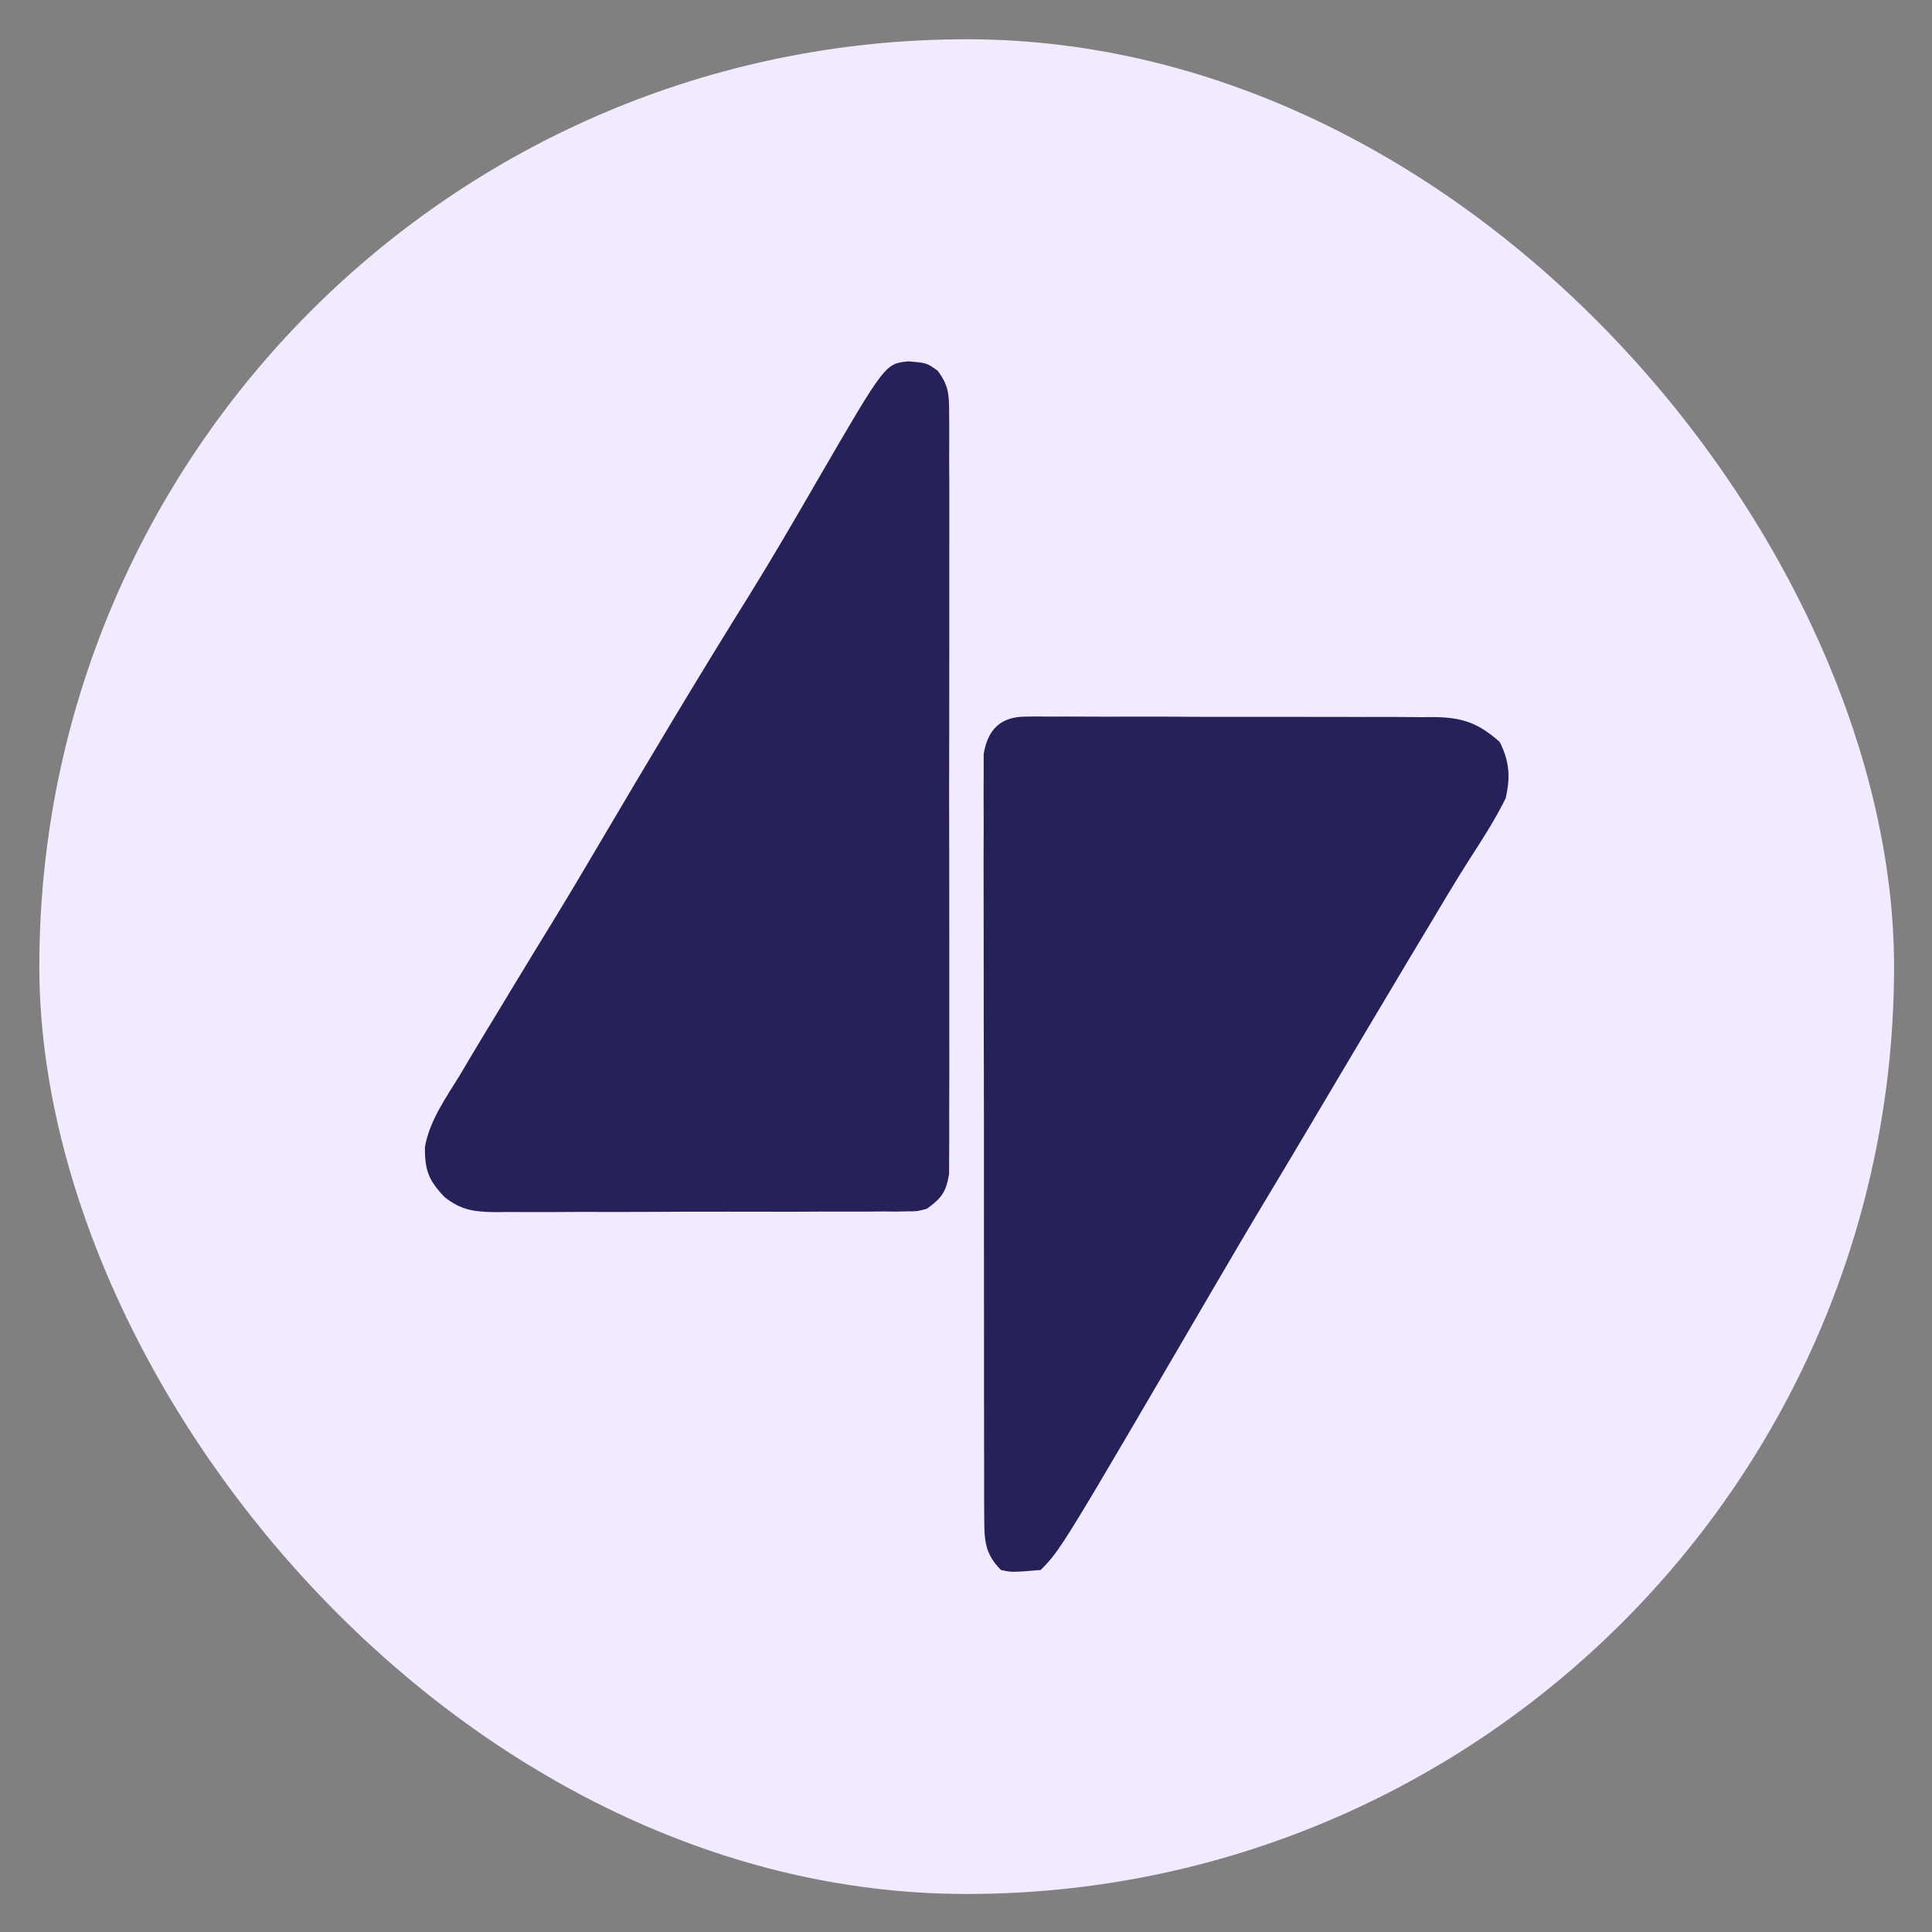
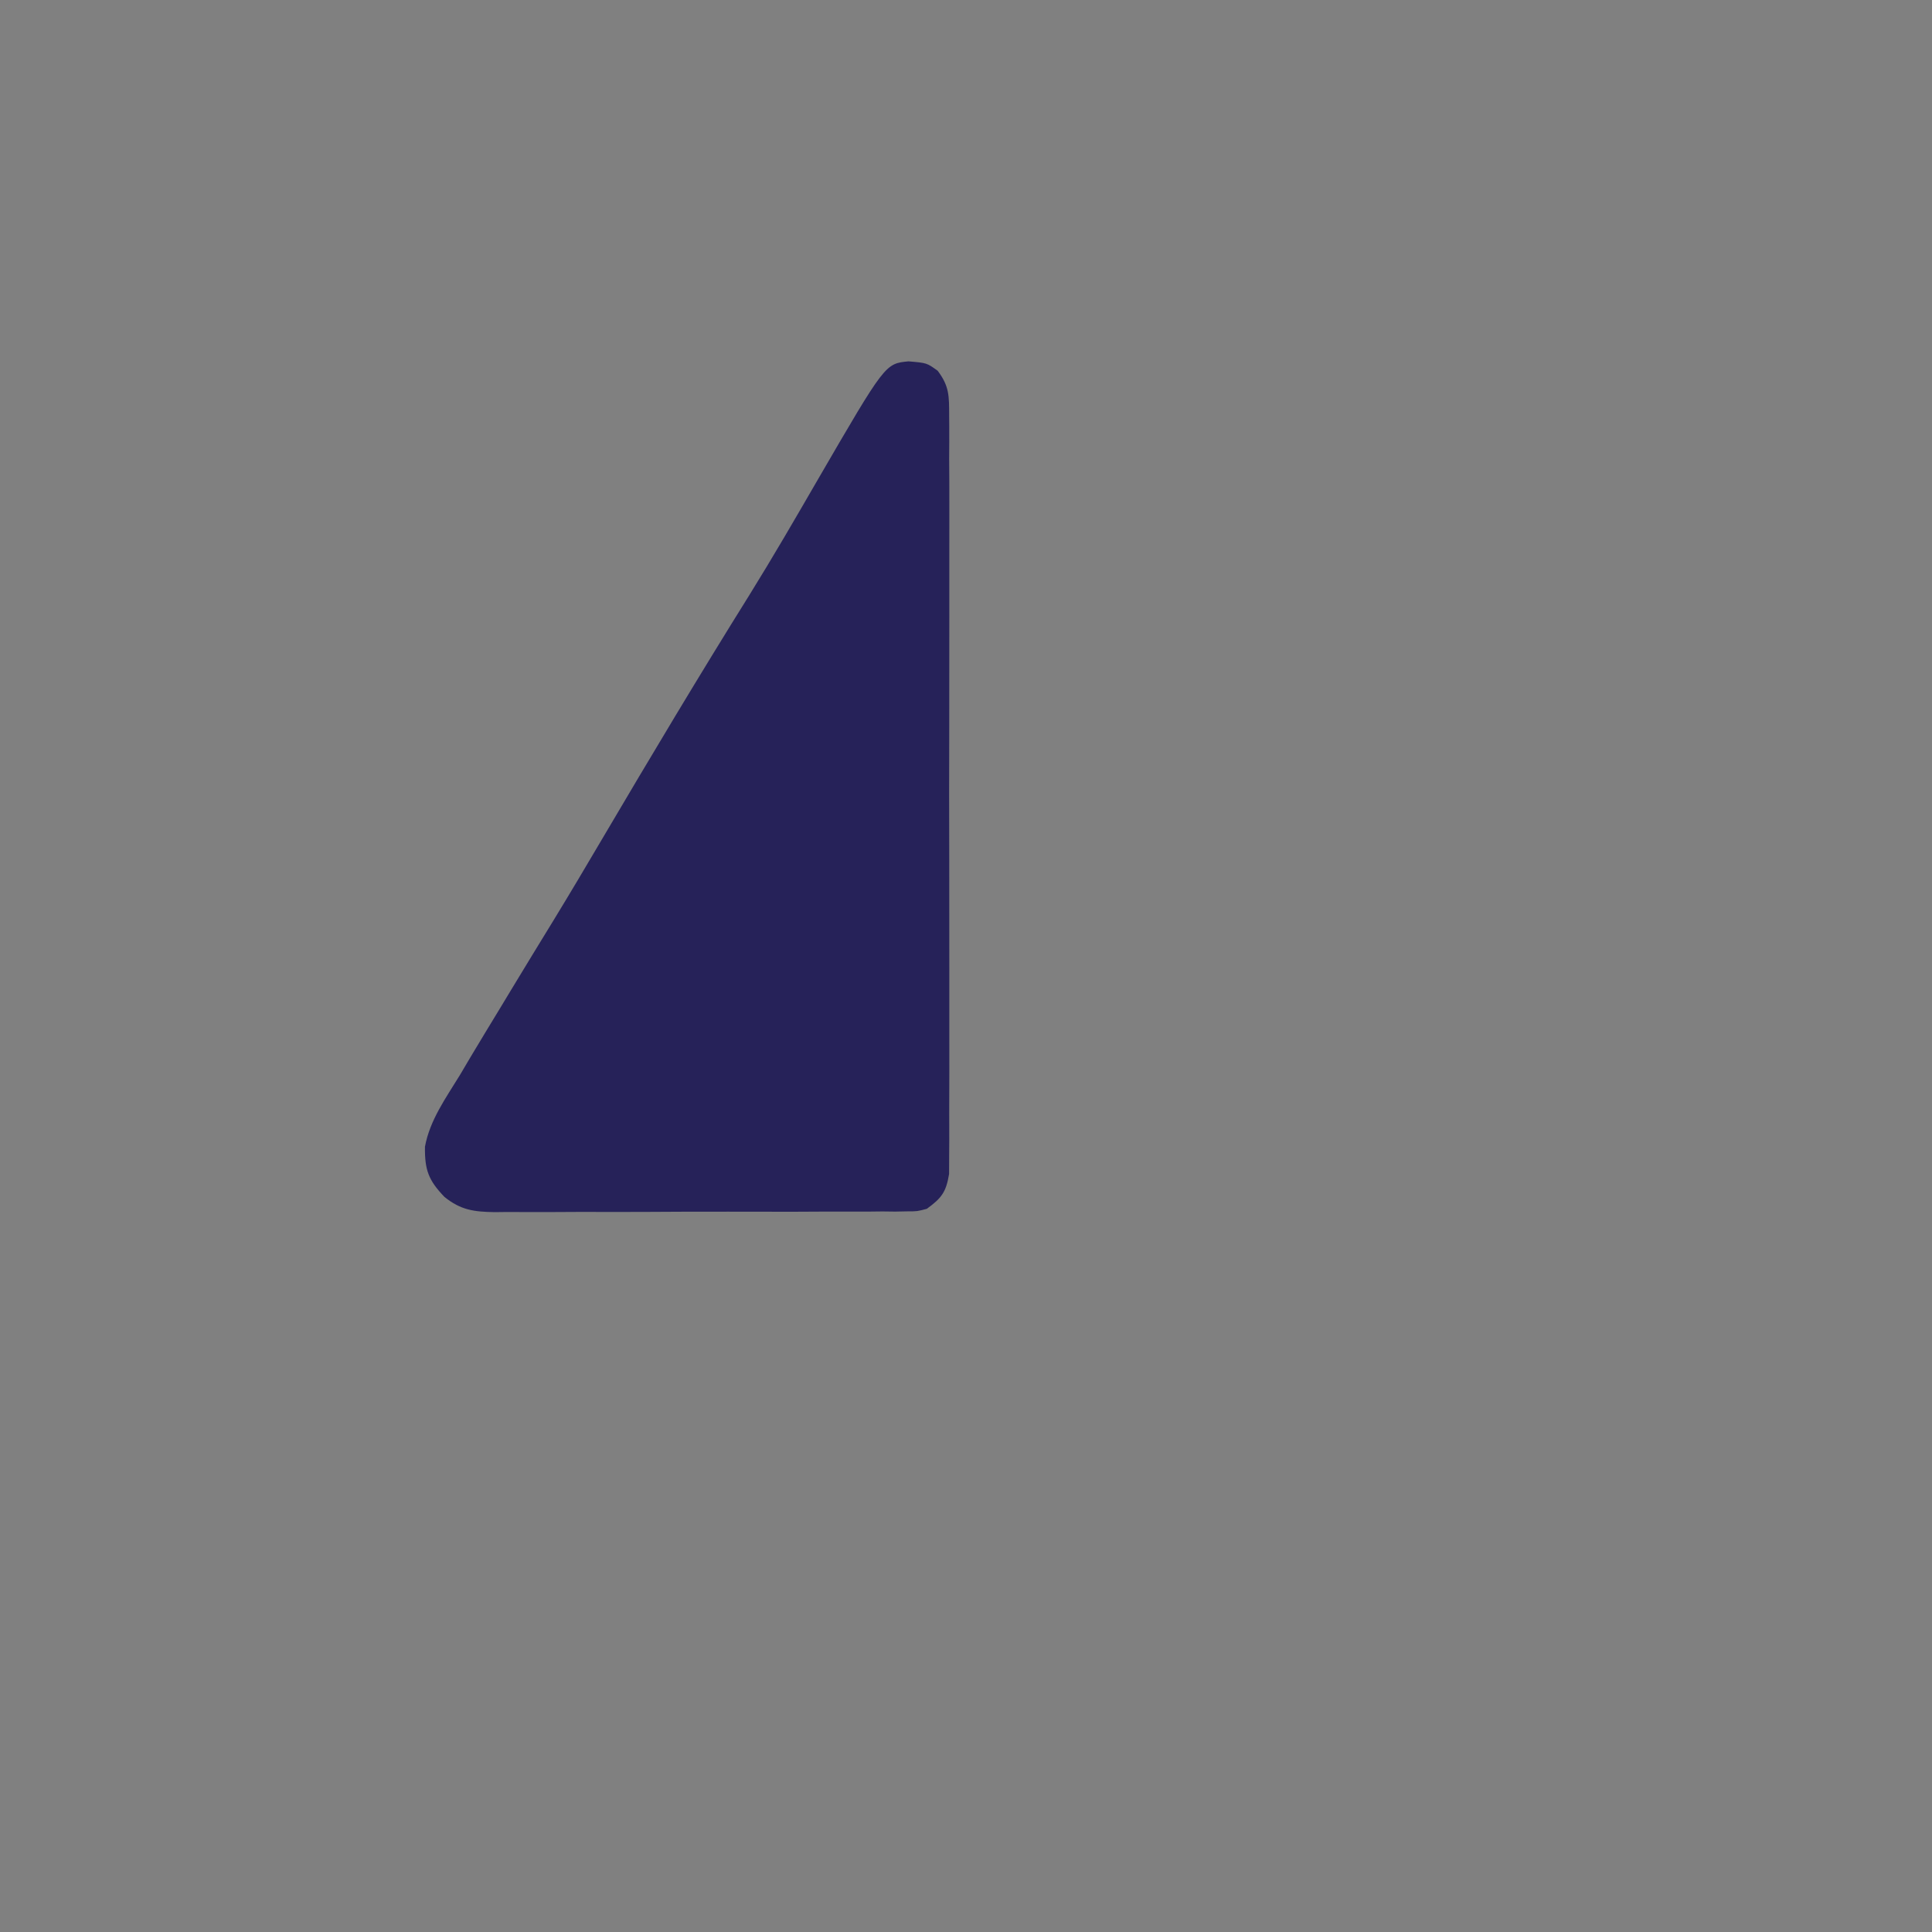
<svg xmlns="http://www.w3.org/2000/svg" width="25" height="25" viewBox="0 0 25 25" fill="none">
  <rect x="0" y="0" width="25" height="25" fill="#808080" stroke="none" />
-   <rect x="0.509" y="0.508" width="24" height="24" rx="12" fill="#F2EAFF" />
-   <path d="M13.272 9.273C13.347 9.272 13.347 9.272 13.423 9.271C13.477 9.272 13.532 9.273 13.588 9.273C13.645 9.273 13.703 9.273 13.762 9.272C13.953 9.272 14.143 9.273 14.333 9.274C14.466 9.274 14.598 9.274 14.73 9.273C15.008 9.273 15.285 9.274 15.562 9.276C15.918 9.277 16.273 9.277 16.629 9.276C16.902 9.276 17.175 9.276 17.449 9.277C17.58 9.278 17.711 9.278 17.842 9.277C18.025 9.277 18.208 9.278 18.392 9.28C18.473 9.279 18.473 9.279 18.556 9.279C18.92 9.283 19.13 9.354 19.407 9.602C19.534 9.856 19.546 10.058 19.483 10.33C19.344 10.613 19.174 10.873 19.003 11.138C18.818 11.429 18.643 11.726 18.466 12.022C18.384 12.16 18.301 12.298 18.218 12.435C17.865 13.025 17.515 13.616 17.164 14.207C17.116 14.289 17.067 14.371 17.018 14.453C16.995 14.493 16.971 14.534 16.946 14.575C16.778 14.859 16.608 15.141 16.439 15.424C16.186 15.844 15.937 16.267 15.689 16.692C13.723 20.058 13.723 20.058 13.465 20.316C13.094 20.346 13.094 20.346 12.953 20.316C12.74 20.102 12.737 19.927 12.736 19.632C12.736 19.589 12.736 19.546 12.735 19.502C12.734 19.358 12.735 19.215 12.735 19.071C12.735 18.968 12.734 18.865 12.734 18.762C12.733 18.482 12.733 18.202 12.733 17.922C12.733 17.689 12.733 17.455 12.733 17.222C12.732 16.671 12.732 16.12 12.732 15.569C12.733 15.001 12.732 14.432 12.731 13.864C12.729 13.376 12.729 12.888 12.729 12.4C12.729 12.108 12.729 11.816 12.728 11.525C12.727 11.251 12.727 10.977 12.729 10.703C12.729 10.602 12.729 10.502 12.728 10.401C12.727 10.264 12.728 10.126 12.729 9.989C12.729 9.912 12.729 9.835 12.729 9.756C12.781 9.44 12.948 9.273 13.272 9.273Z" fill="#262259" />
  <path d="M11.757 4.676C11.993 4.696 11.993 4.696 12.134 4.798C12.286 5.001 12.281 5.125 12.282 5.377C12.282 5.42 12.282 5.462 12.283 5.506C12.284 5.649 12.283 5.792 12.282 5.935C12.283 6.037 12.283 6.14 12.284 6.242C12.285 6.52 12.284 6.798 12.284 7.076C12.283 7.367 12.283 7.658 12.284 7.949C12.284 8.438 12.284 8.926 12.283 9.415C12.281 9.98 12.281 10.545 12.283 11.11C12.284 11.595 12.284 12.08 12.284 12.565C12.283 12.855 12.283 13.145 12.284 13.434C12.285 13.707 12.284 13.979 12.283 14.252C12.282 14.352 12.283 14.452 12.283 14.552C12.284 14.688 12.283 14.825 12.282 14.961C12.281 15.037 12.281 15.114 12.281 15.192C12.242 15.427 12.184 15.503 11.993 15.642C11.869 15.675 11.869 15.675 11.736 15.675C11.686 15.676 11.636 15.677 11.584 15.678C11.529 15.677 11.474 15.677 11.418 15.676C11.36 15.677 11.302 15.677 11.242 15.678C11.05 15.679 10.857 15.679 10.665 15.678C10.532 15.679 10.398 15.679 10.264 15.68C9.984 15.68 9.704 15.68 9.424 15.679C9.065 15.678 8.706 15.68 8.348 15.682C8.072 15.683 7.796 15.683 7.52 15.682C7.387 15.682 7.255 15.683 7.123 15.684C6.938 15.685 6.753 15.684 6.568 15.683C6.486 15.684 6.486 15.684 6.403 15.685C6.134 15.681 5.963 15.659 5.751 15.488C5.545 15.273 5.495 15.14 5.499 14.839C5.561 14.495 5.772 14.204 5.952 13.91C5.996 13.836 6.039 13.762 6.083 13.688C6.217 13.464 6.352 13.241 6.488 13.018C6.527 12.952 6.567 12.887 6.608 12.819C6.793 12.513 6.98 12.207 7.167 11.902C7.38 11.553 7.589 11.201 7.796 10.849C8.419 9.792 9.048 8.739 9.698 7.698C10.004 7.205 10.295 6.703 10.586 6.2C11.455 4.704 11.455 4.704 11.757 4.676Z" fill="#262259" />
</svg>